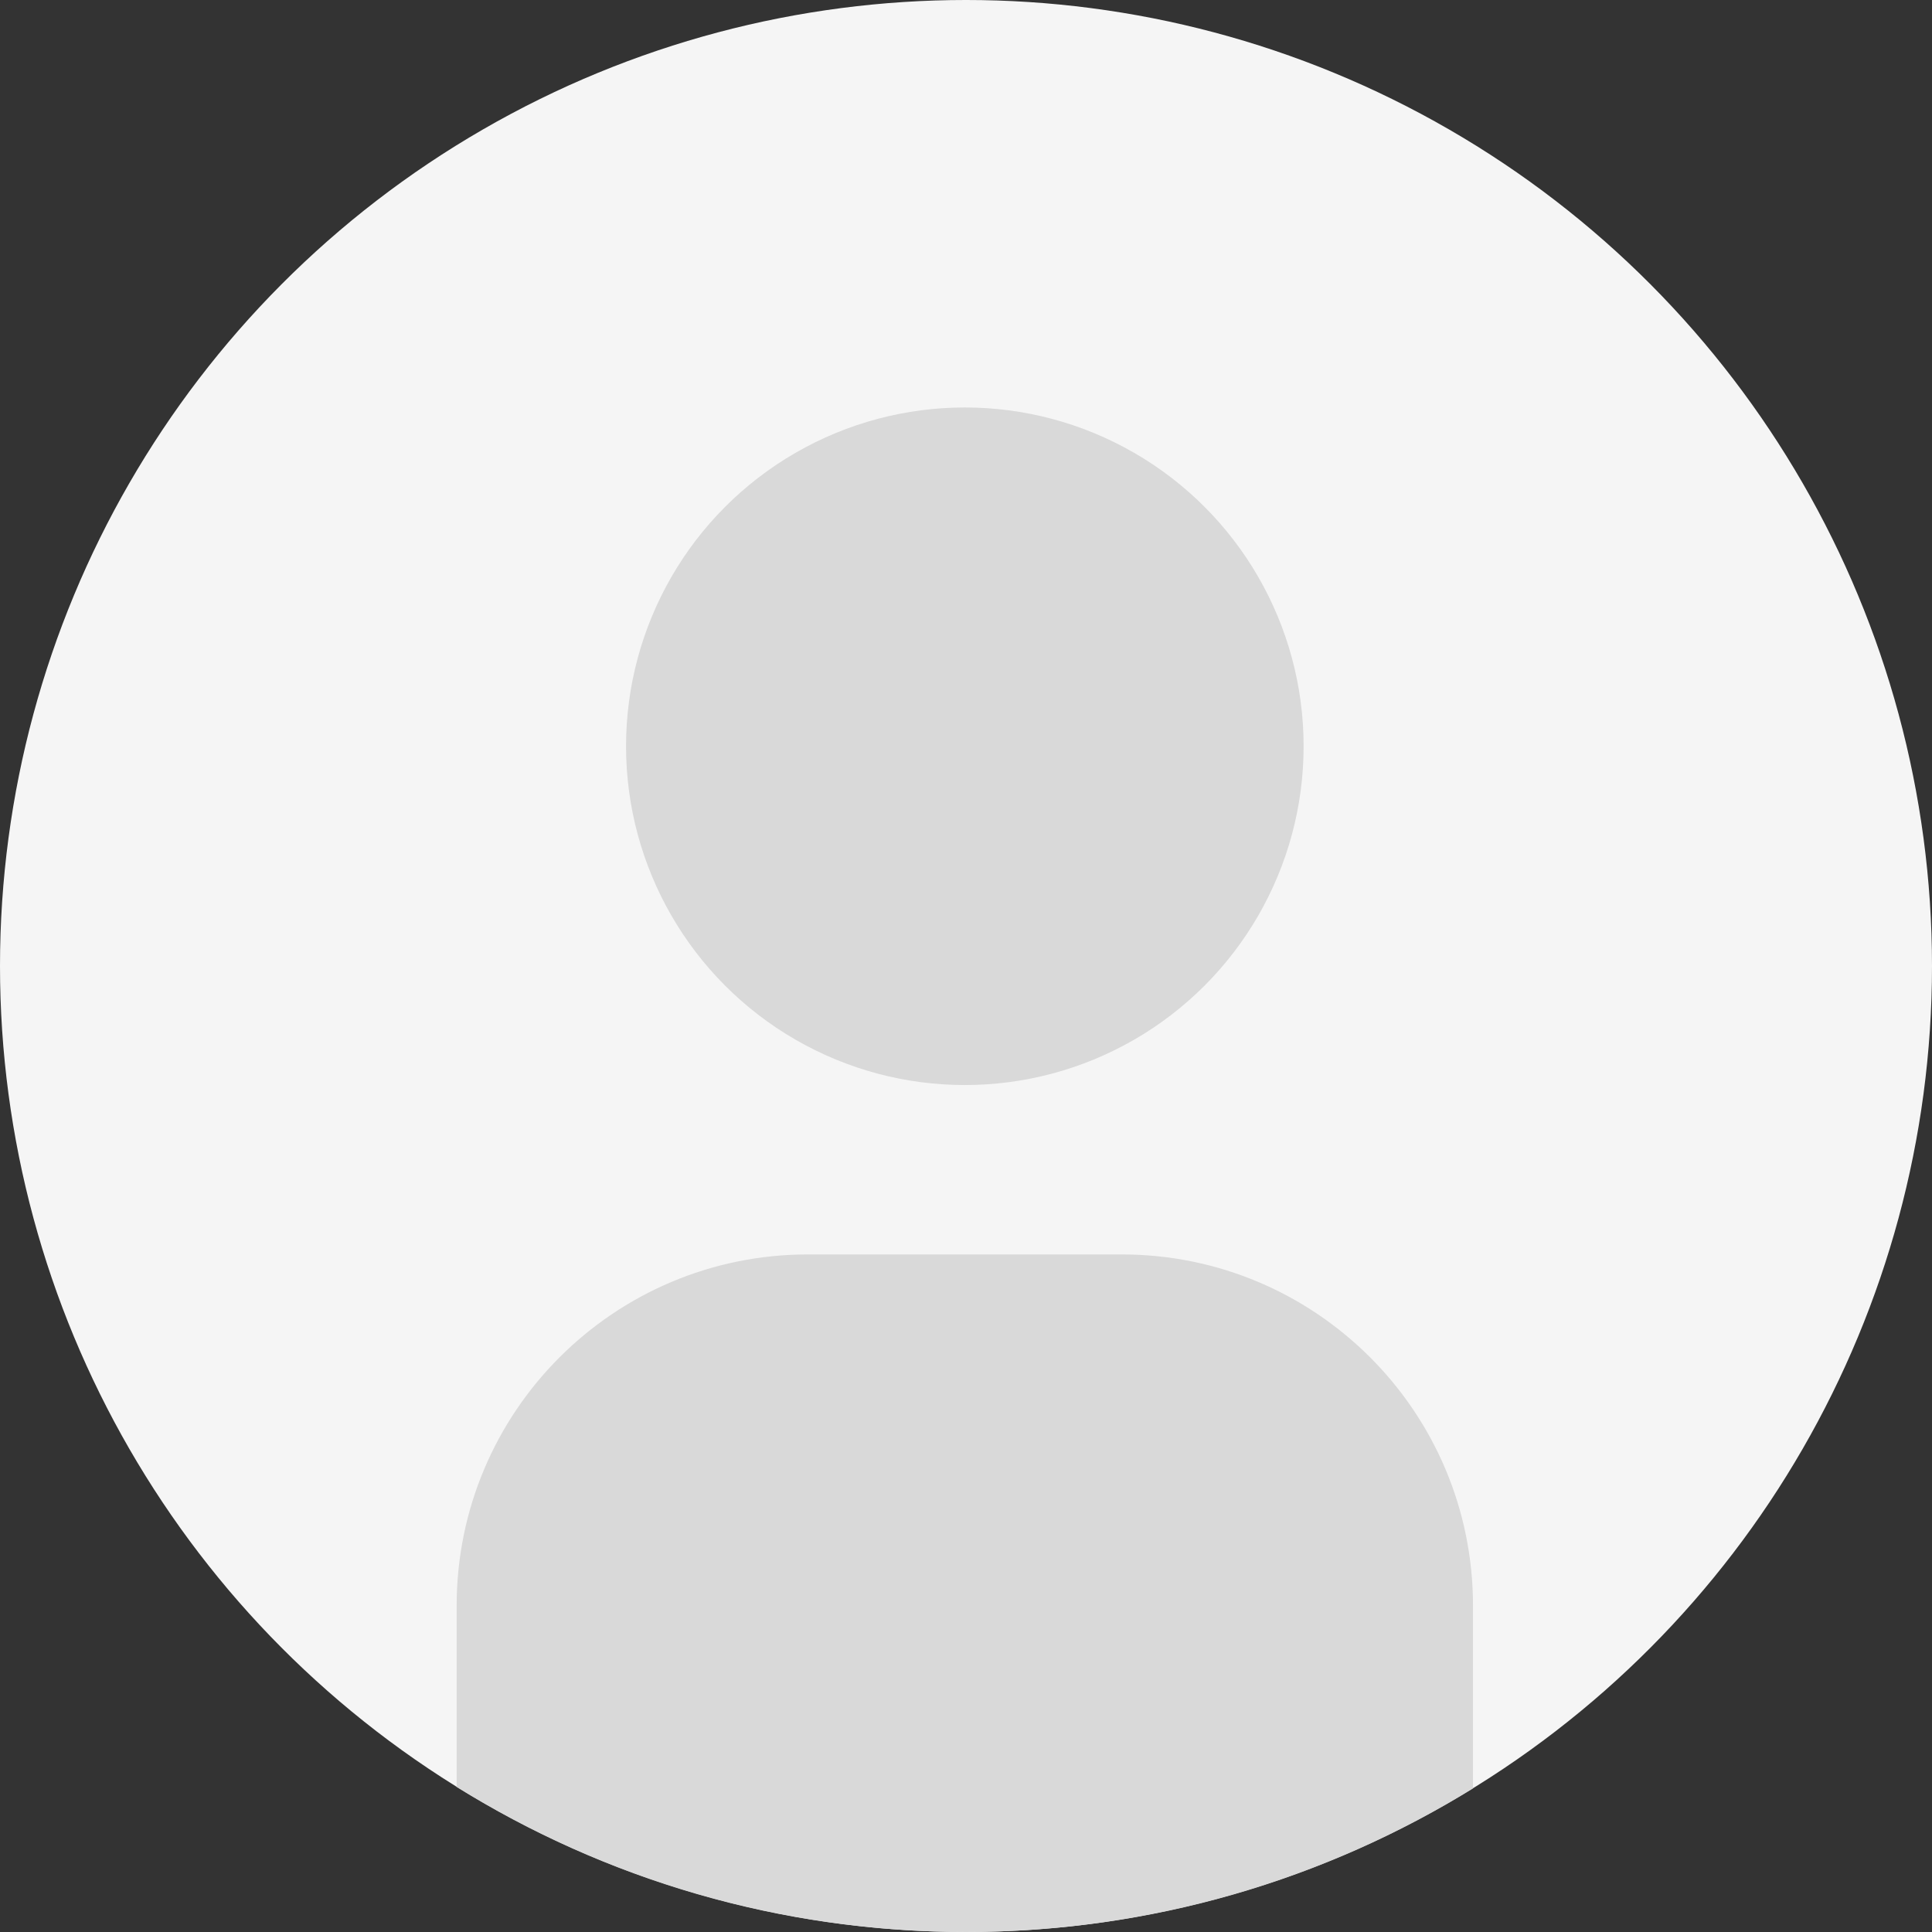
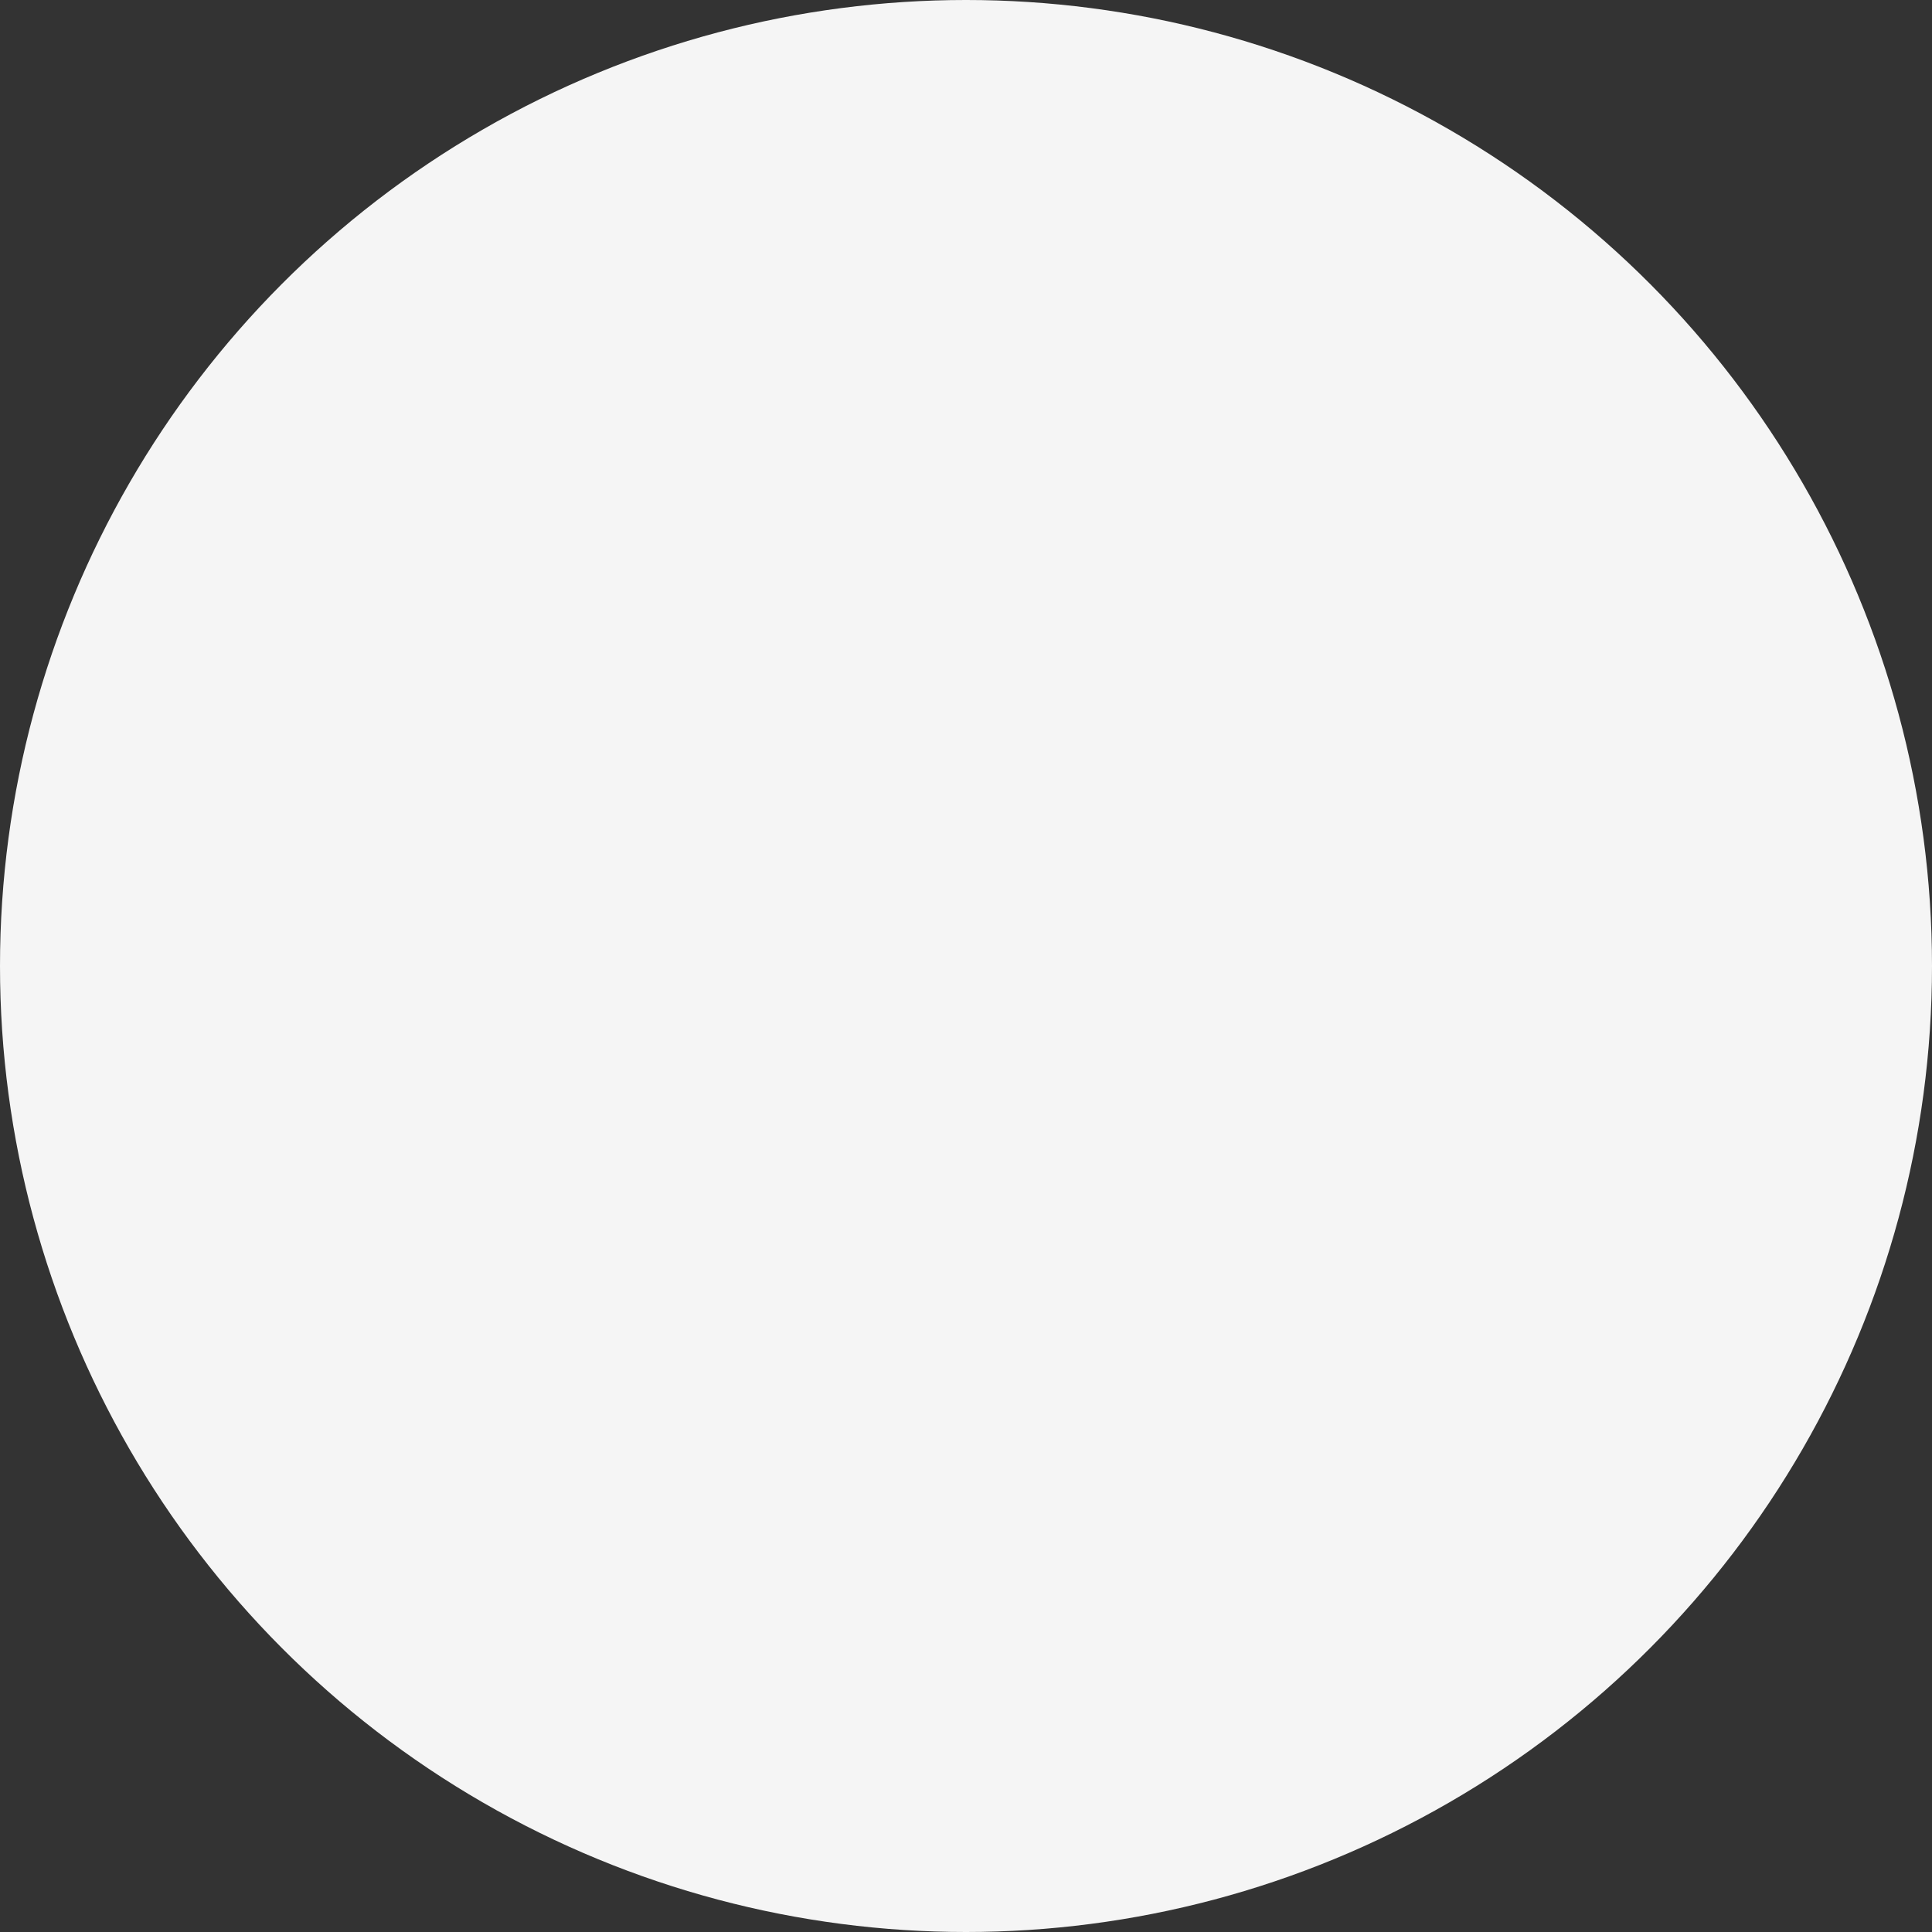
<svg xmlns="http://www.w3.org/2000/svg" width="275" height="275" viewBox="0 0 275 275" fill="none">
  <rect x="0" y="0" width="275" height="275" fill="#333333" stroke="none" />
  <circle cx="137.5" cy="137.5" r="137.5" fill="#F5F5F5" />
-   <path d="M159.666 178.556C187.28 178.556 209.666 200.942 209.666 228.556V254.559C188.689 267.518 163.969 275 137.5 275C110.891 275 86.048 267.44 65 254.354V228.556C65 200.942 87.386 178.556 115 178.556H159.666Z" fill="#D9D9D9" />
-   <circle cx="137.334" cy="106.222" r="48.222" fill="#D9D9D9" />
</svg>